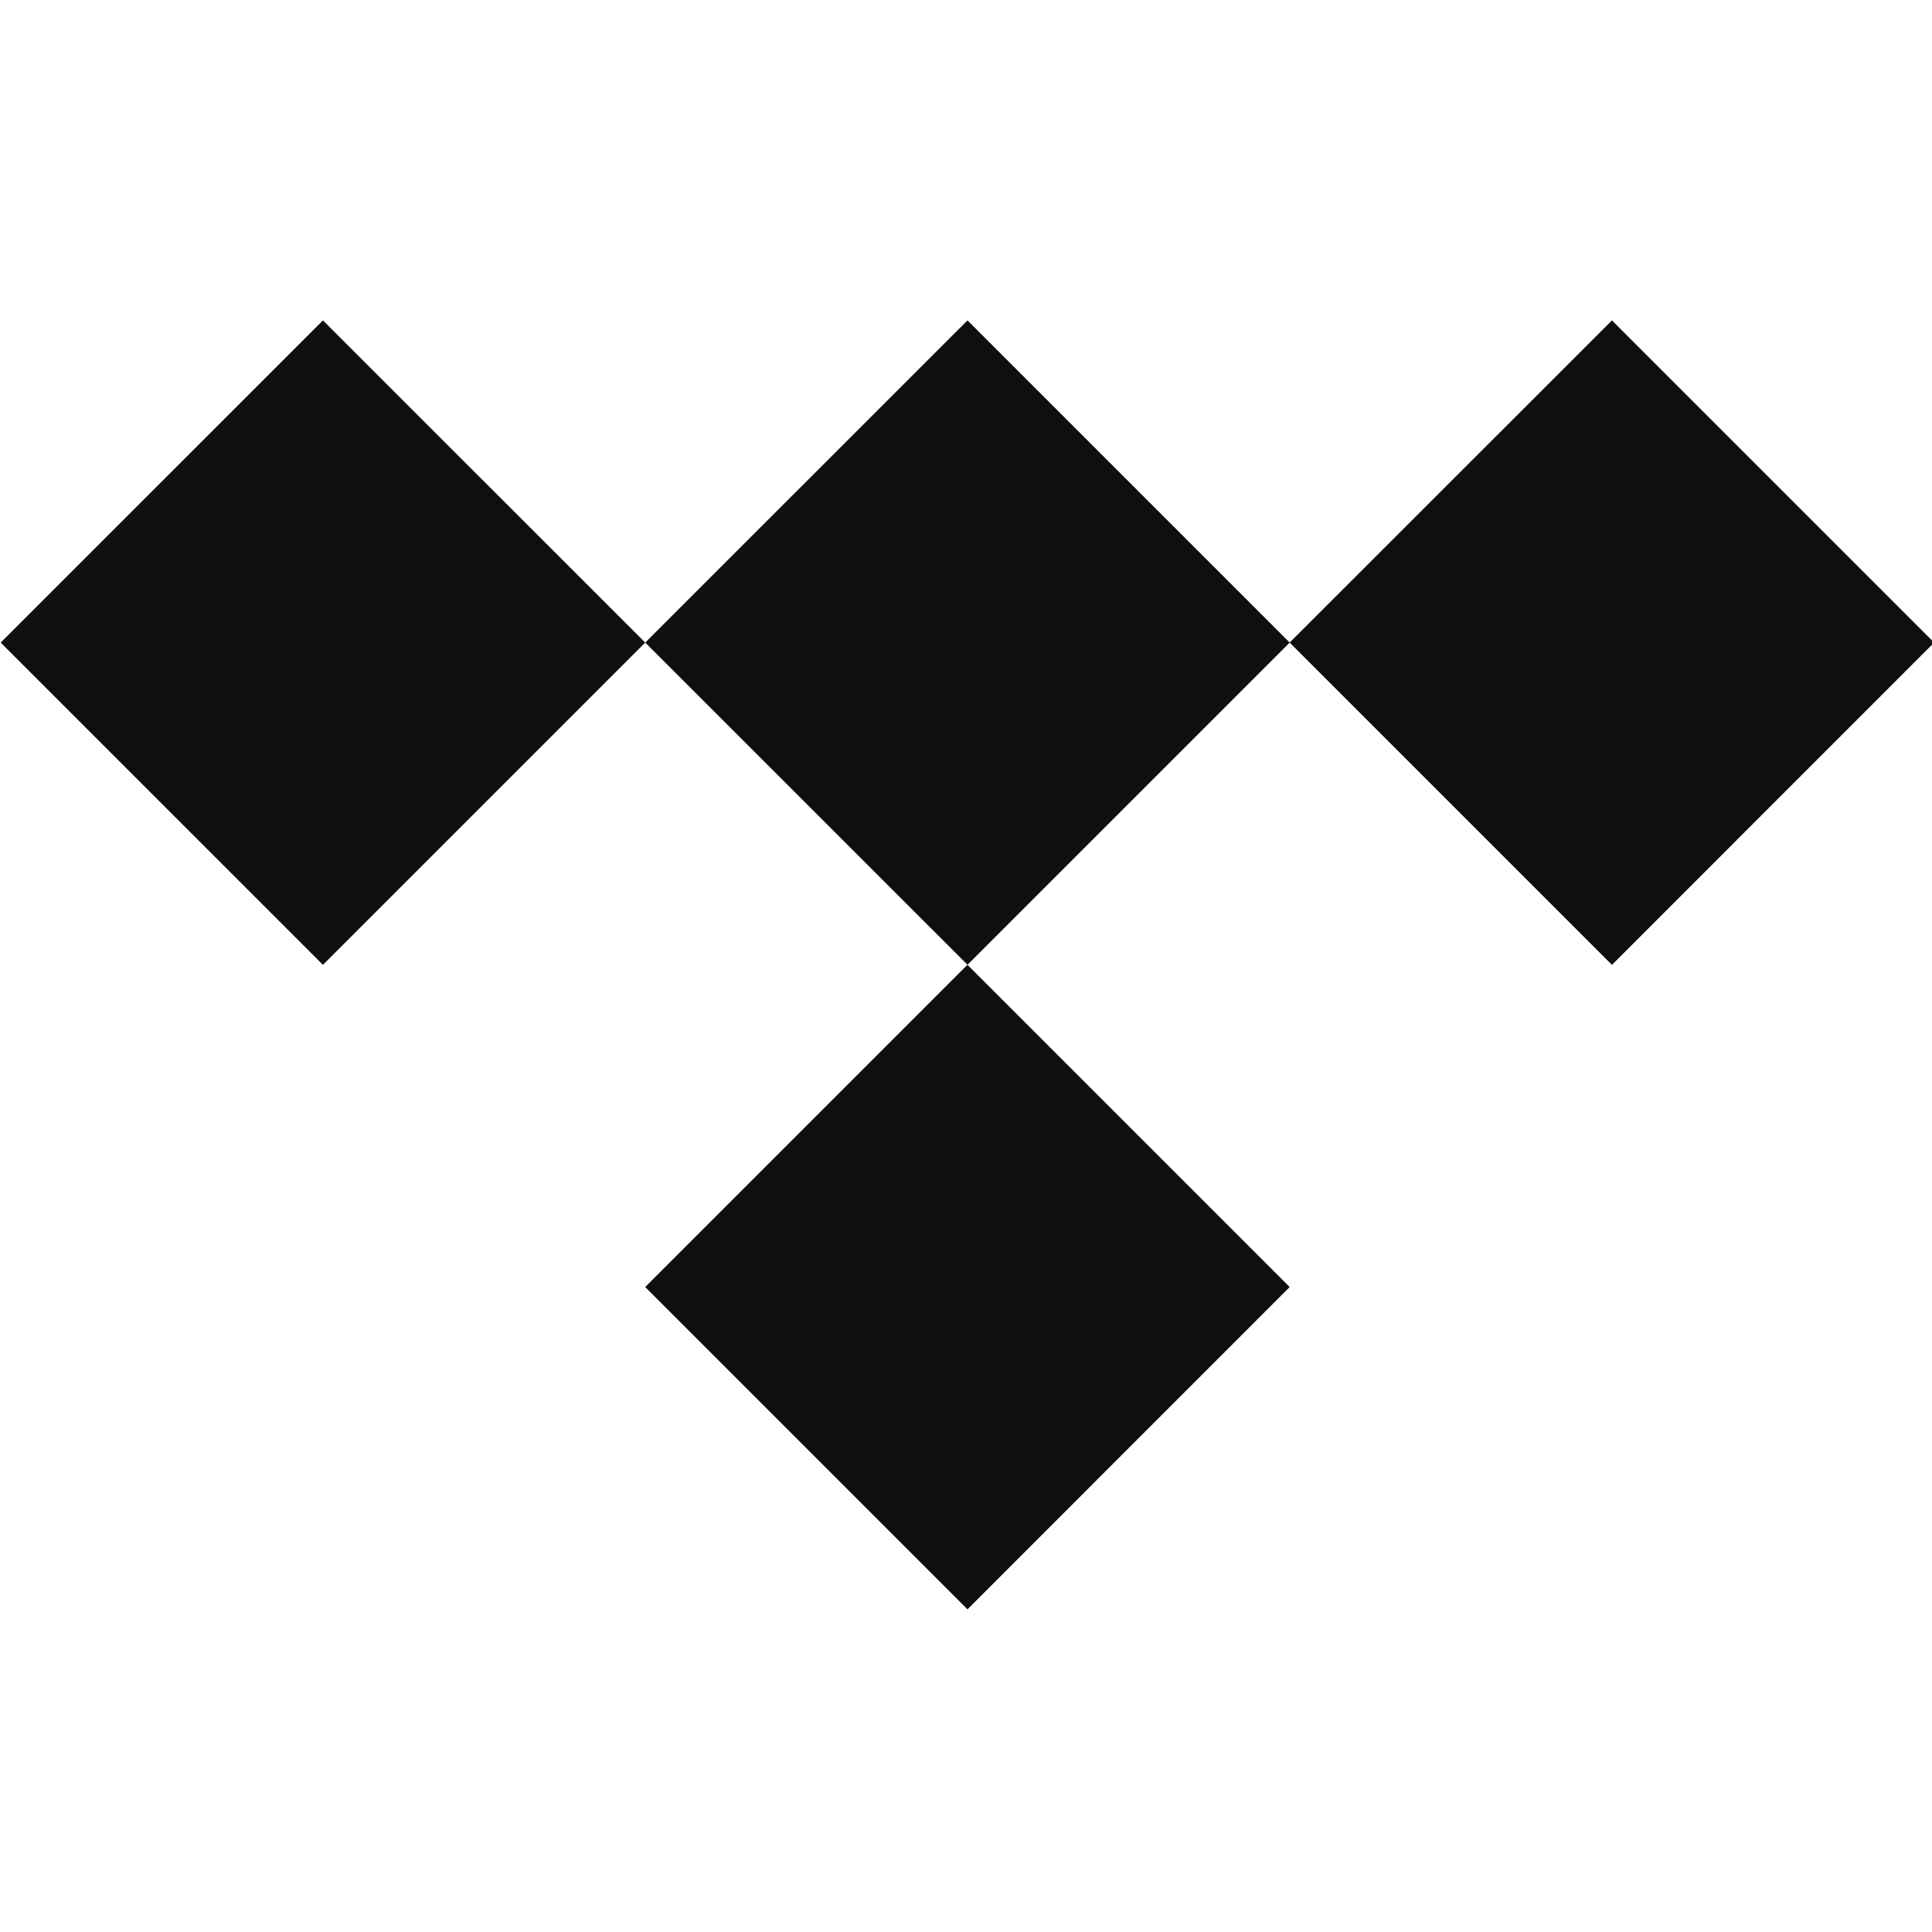
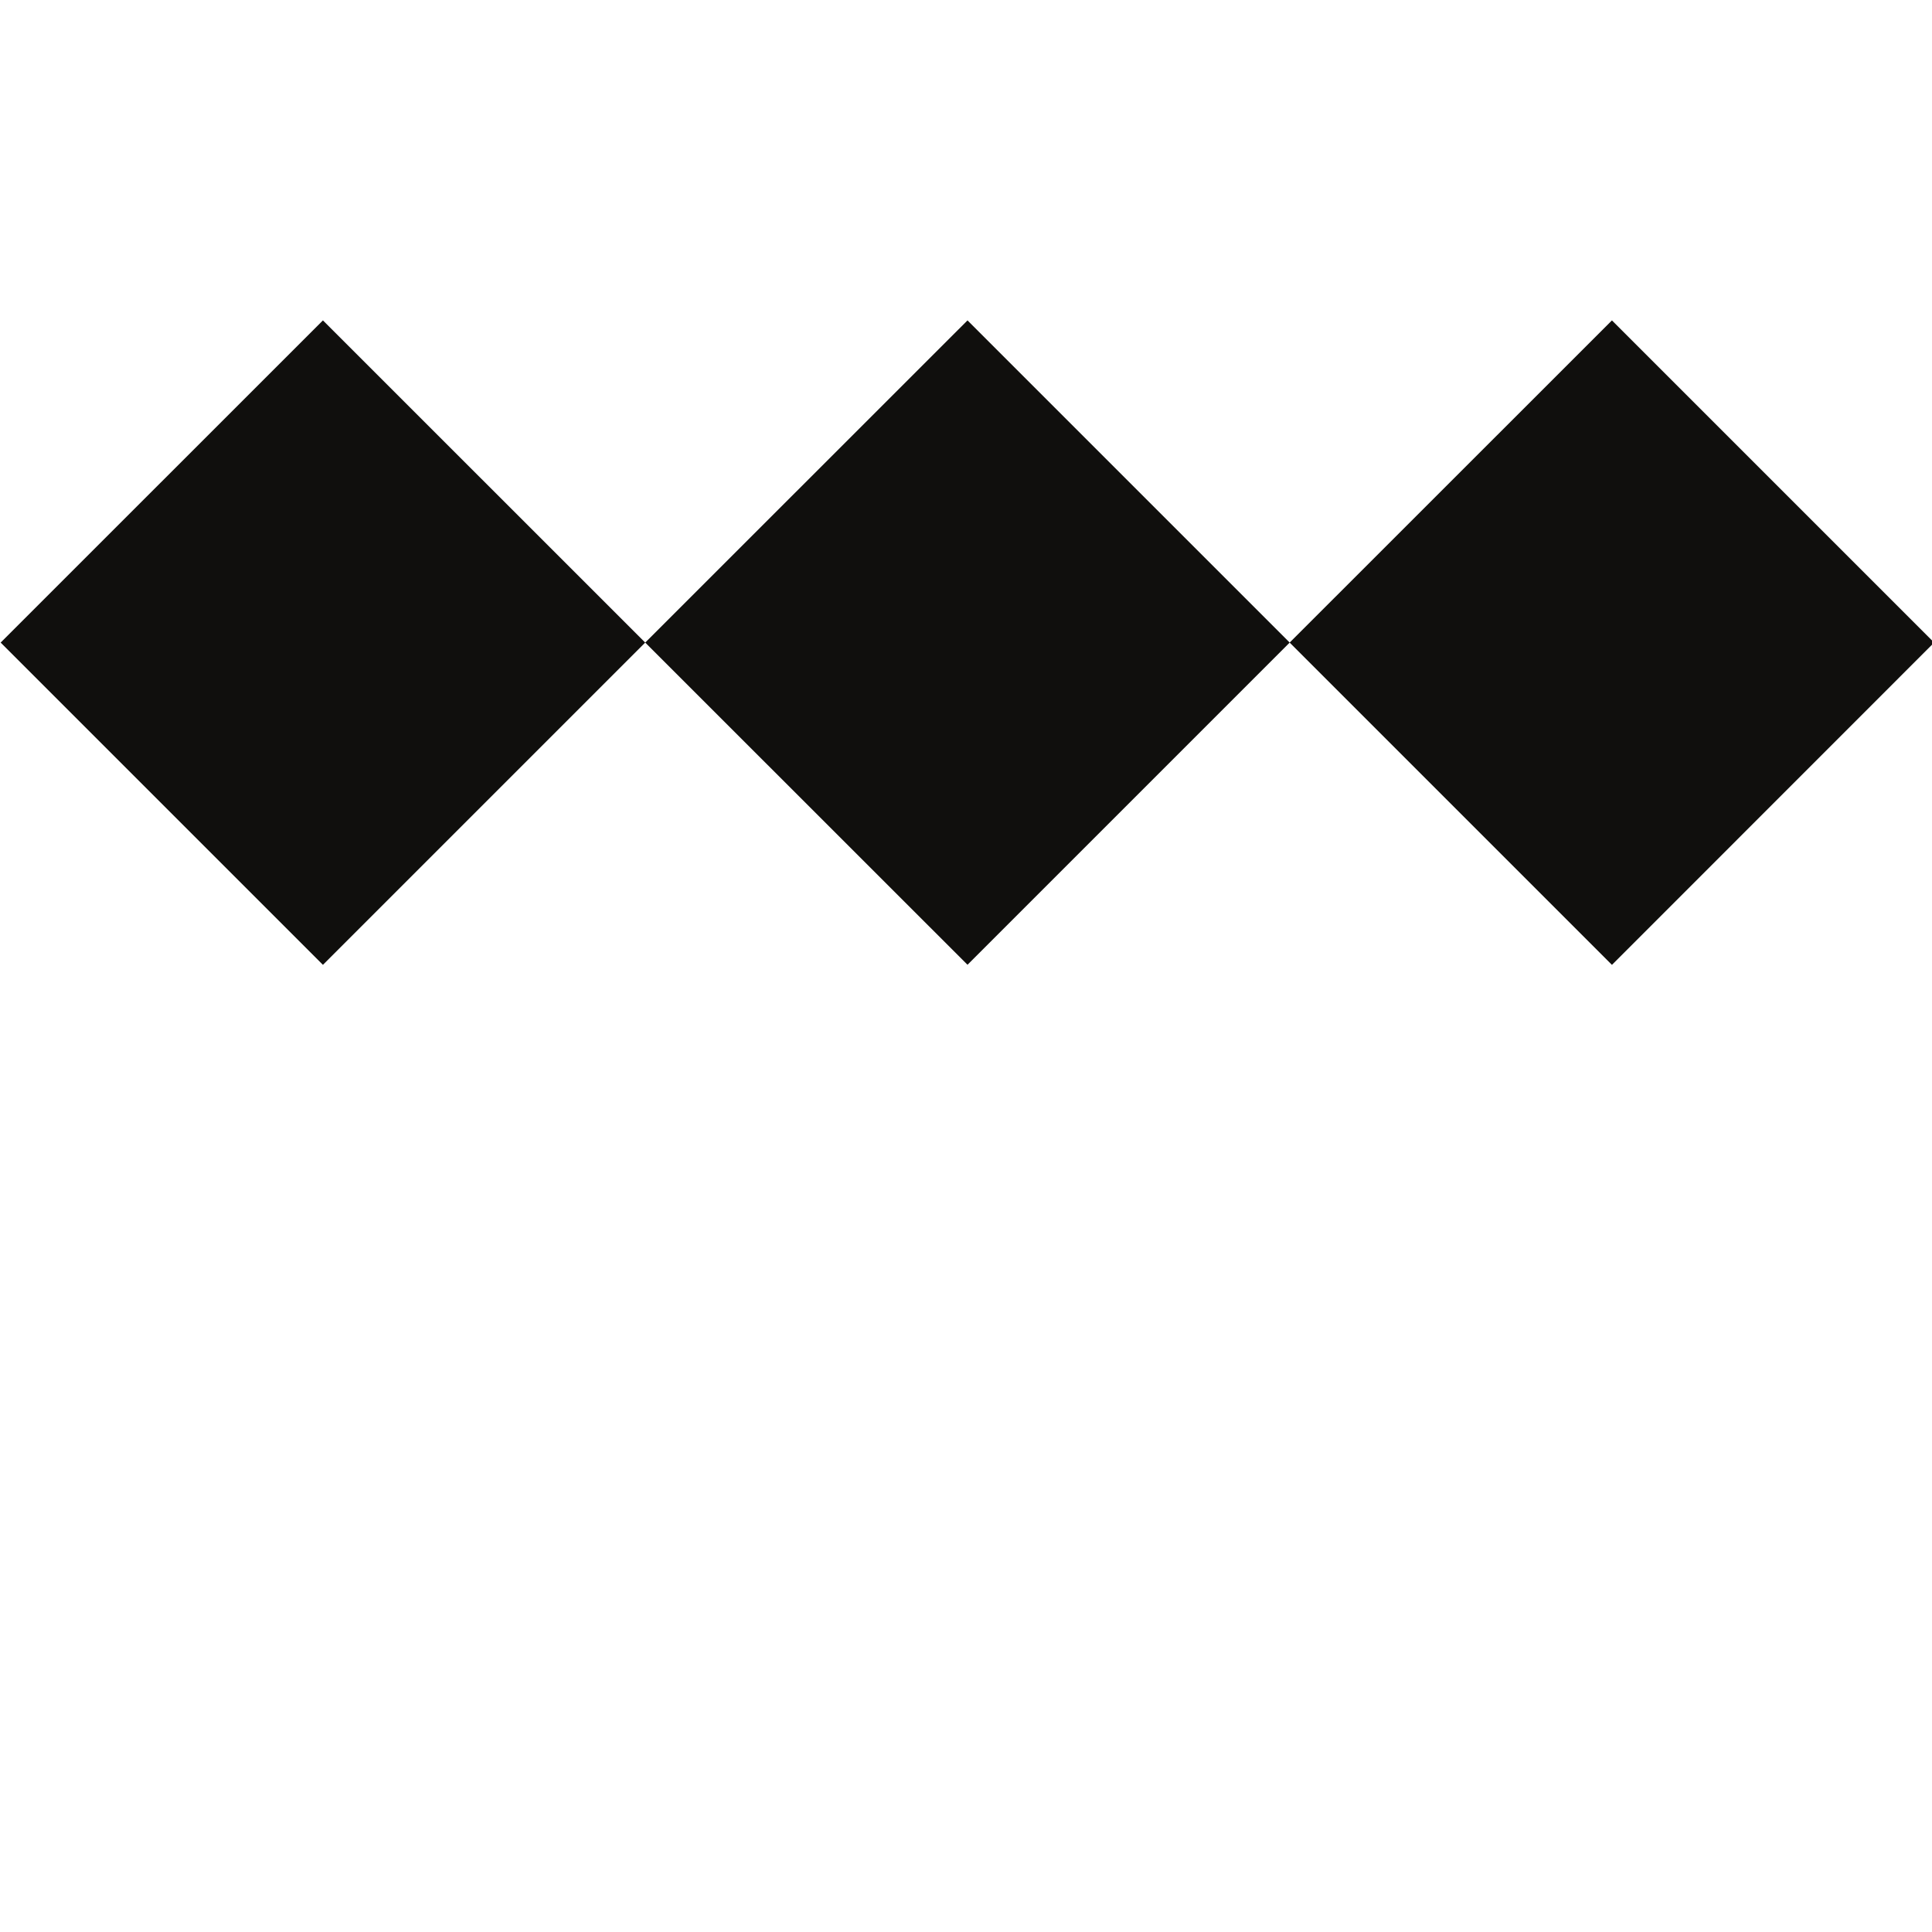
<svg xmlns="http://www.w3.org/2000/svg" xmlns:ns1="http://www.inkscape.org/namespaces/inkscape" xmlns:ns2="http://sodipodi.sourceforge.net/DTD/sodipodi-0.dtd" ns1:version="1.0rc1 (09960d6f05, 2020-04-09)" ns2:docname="tidal.svg" xml:space="preserve" viewBox="0 0 128 128" y="0px" x="0px" id="Capa_1" version="1.1" width="128" height="128">
  <defs id="defs37">
    <clipPath id="clipPath109" clipPathUnits="userSpaceOnUse">
-       <path ns1:connector-curvature="0" id="path107" d="M 0,0 H 612 V 792 H 0 Z" />
-     </clipPath>
+       </clipPath>
  </defs>
  <ns2:namedview ns1:current-layer="g544" ns1:cy="150.18618" ns1:cx="26.890536" ns1:zoom="2.3353181" showgrid="false" id="namedview35" ns1:window-height="480" ns1:window-width="640" ns1:pageshadow="2" ns1:pageopacity="0" guidetolerance="10" gridtolerance="10" objecttolerance="10" borderopacity="1" bordercolor="#666666" pagecolor="#ffffff" ns1:document-rotation="0" />
  <g id="g4">
</g>
  <g id="g6">
</g>
  <g id="g8">
</g>
  <g id="g10">
</g>
  <g id="g12">
</g>
  <g id="g14">
</g>
  <g id="g16">
</g>
  <g id="g18">
</g>
  <g id="g20">
</g>
  <g id="g22">
</g>
  <g id="g24">
</g>
  <g id="g26">
</g>
  <g id="g28">
</g>
  <g id="g30">
</g>
  <g id="g32">
</g>
  <g transform="matrix(3.78,0,0,3.78,-309.66,-399.545)" id="g544">
    <g id="g119" transform="matrix(0.353,0,0,-0.353,79.736,179.671)">
-       <path ns1:connector-curvature="0" d="M 22.223,193.642 6.221,177.645 22.223,161.644 38.224,177.645 Z m 16.002,-15.997 16.002,-15.997 15.997,15.997 -15.997,15.997 z m 31.998,0 16.002,-16.002 15.997,16.002 -15.997,15.997 z m -15.997,-15.997 -0.005,-0.005 -15.997,-15.997 16.002,-16.002 15.997,16.002 -15.997,15.997 z" style="fill:#100f0d;fill-opacity:1;fill-rule:nonzero;stroke:none;stroke-width:3.383" id="path121" />
+       <path ns1:connector-curvature="0" d="M 22.223,193.642 6.221,177.645 22.223,161.644 38.224,177.645 Z m 16.002,-15.997 16.002,-15.997 15.997,15.997 -15.997,15.997 z m 31.998,0 16.002,-16.002 15.997,16.002 -15.997,15.997 z z" style="fill:#100f0d;fill-opacity:1;fill-rule:nonzero;stroke:none;stroke-width:3.383" id="path121" />
    </g>
    <g id="g123" transform="matrix(0.353,0,0,-0.353,79.736,183.008)" />
    <g id="g127" transform="matrix(0.353,0,0,-0.353,76.399,179.671)" />
    <g id="g131" transform="matrix(0.353,0,0,-0.353,83.073,179.671)" />
  </g>
</svg>